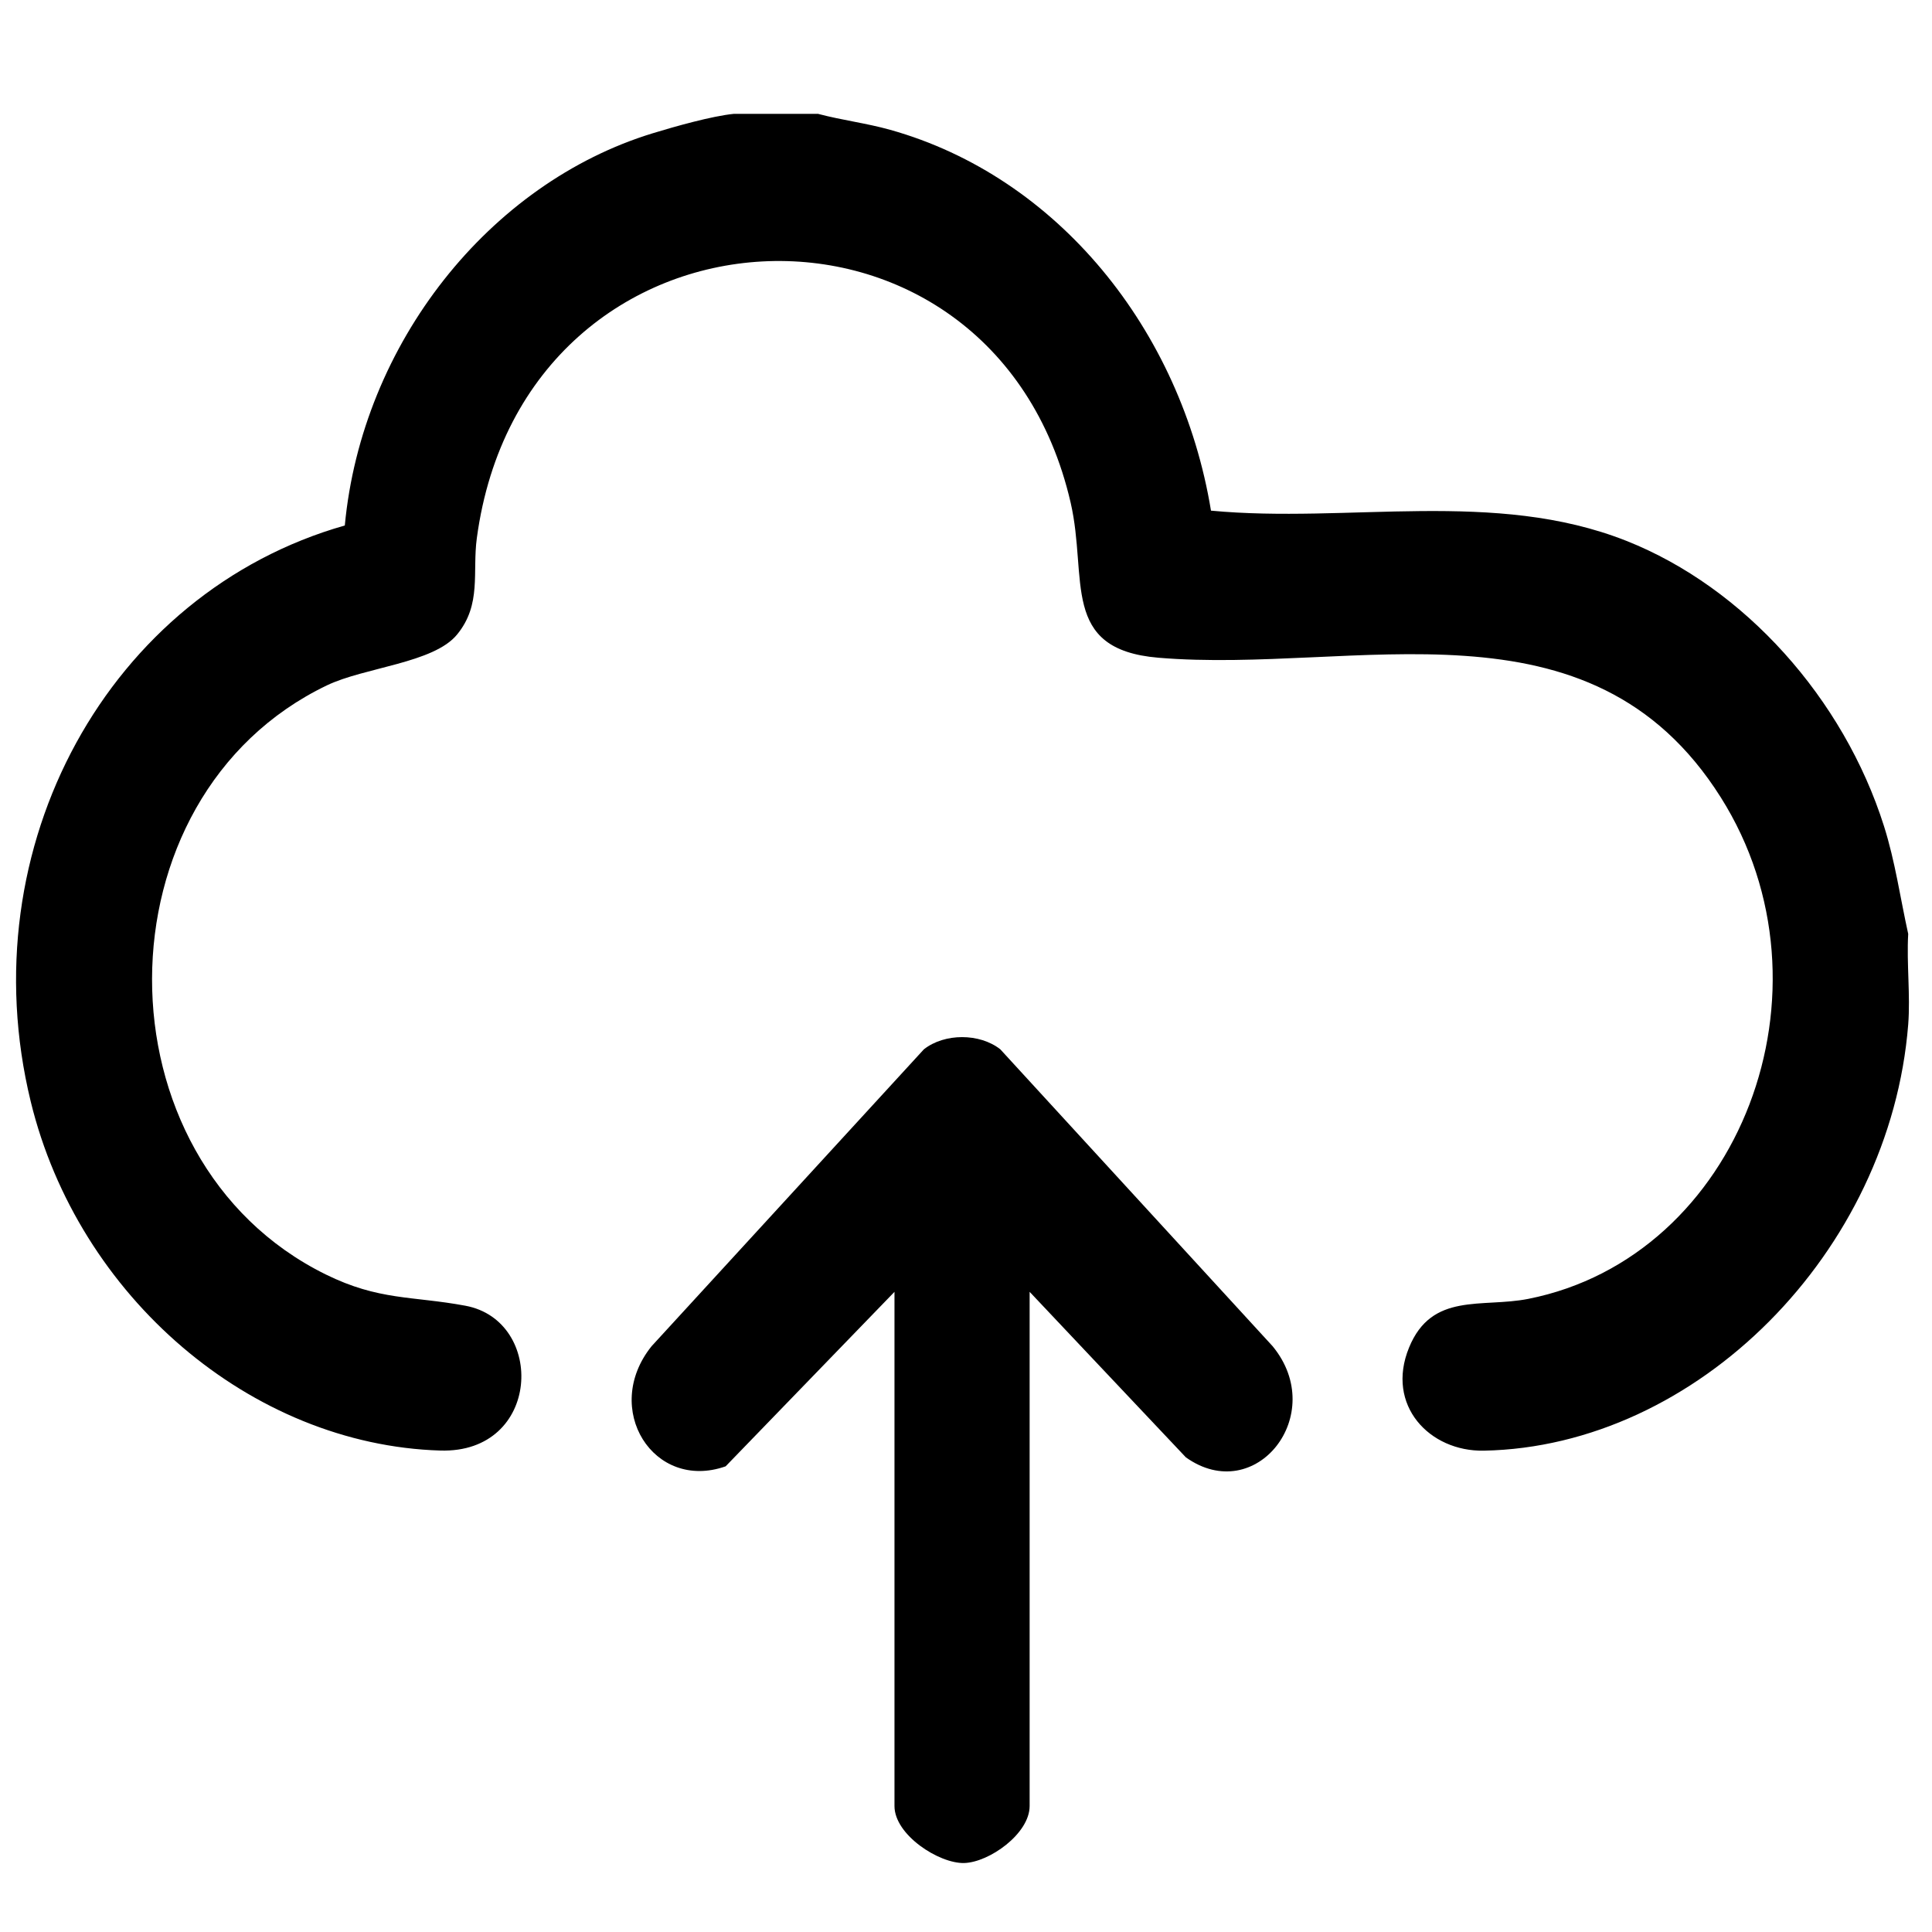
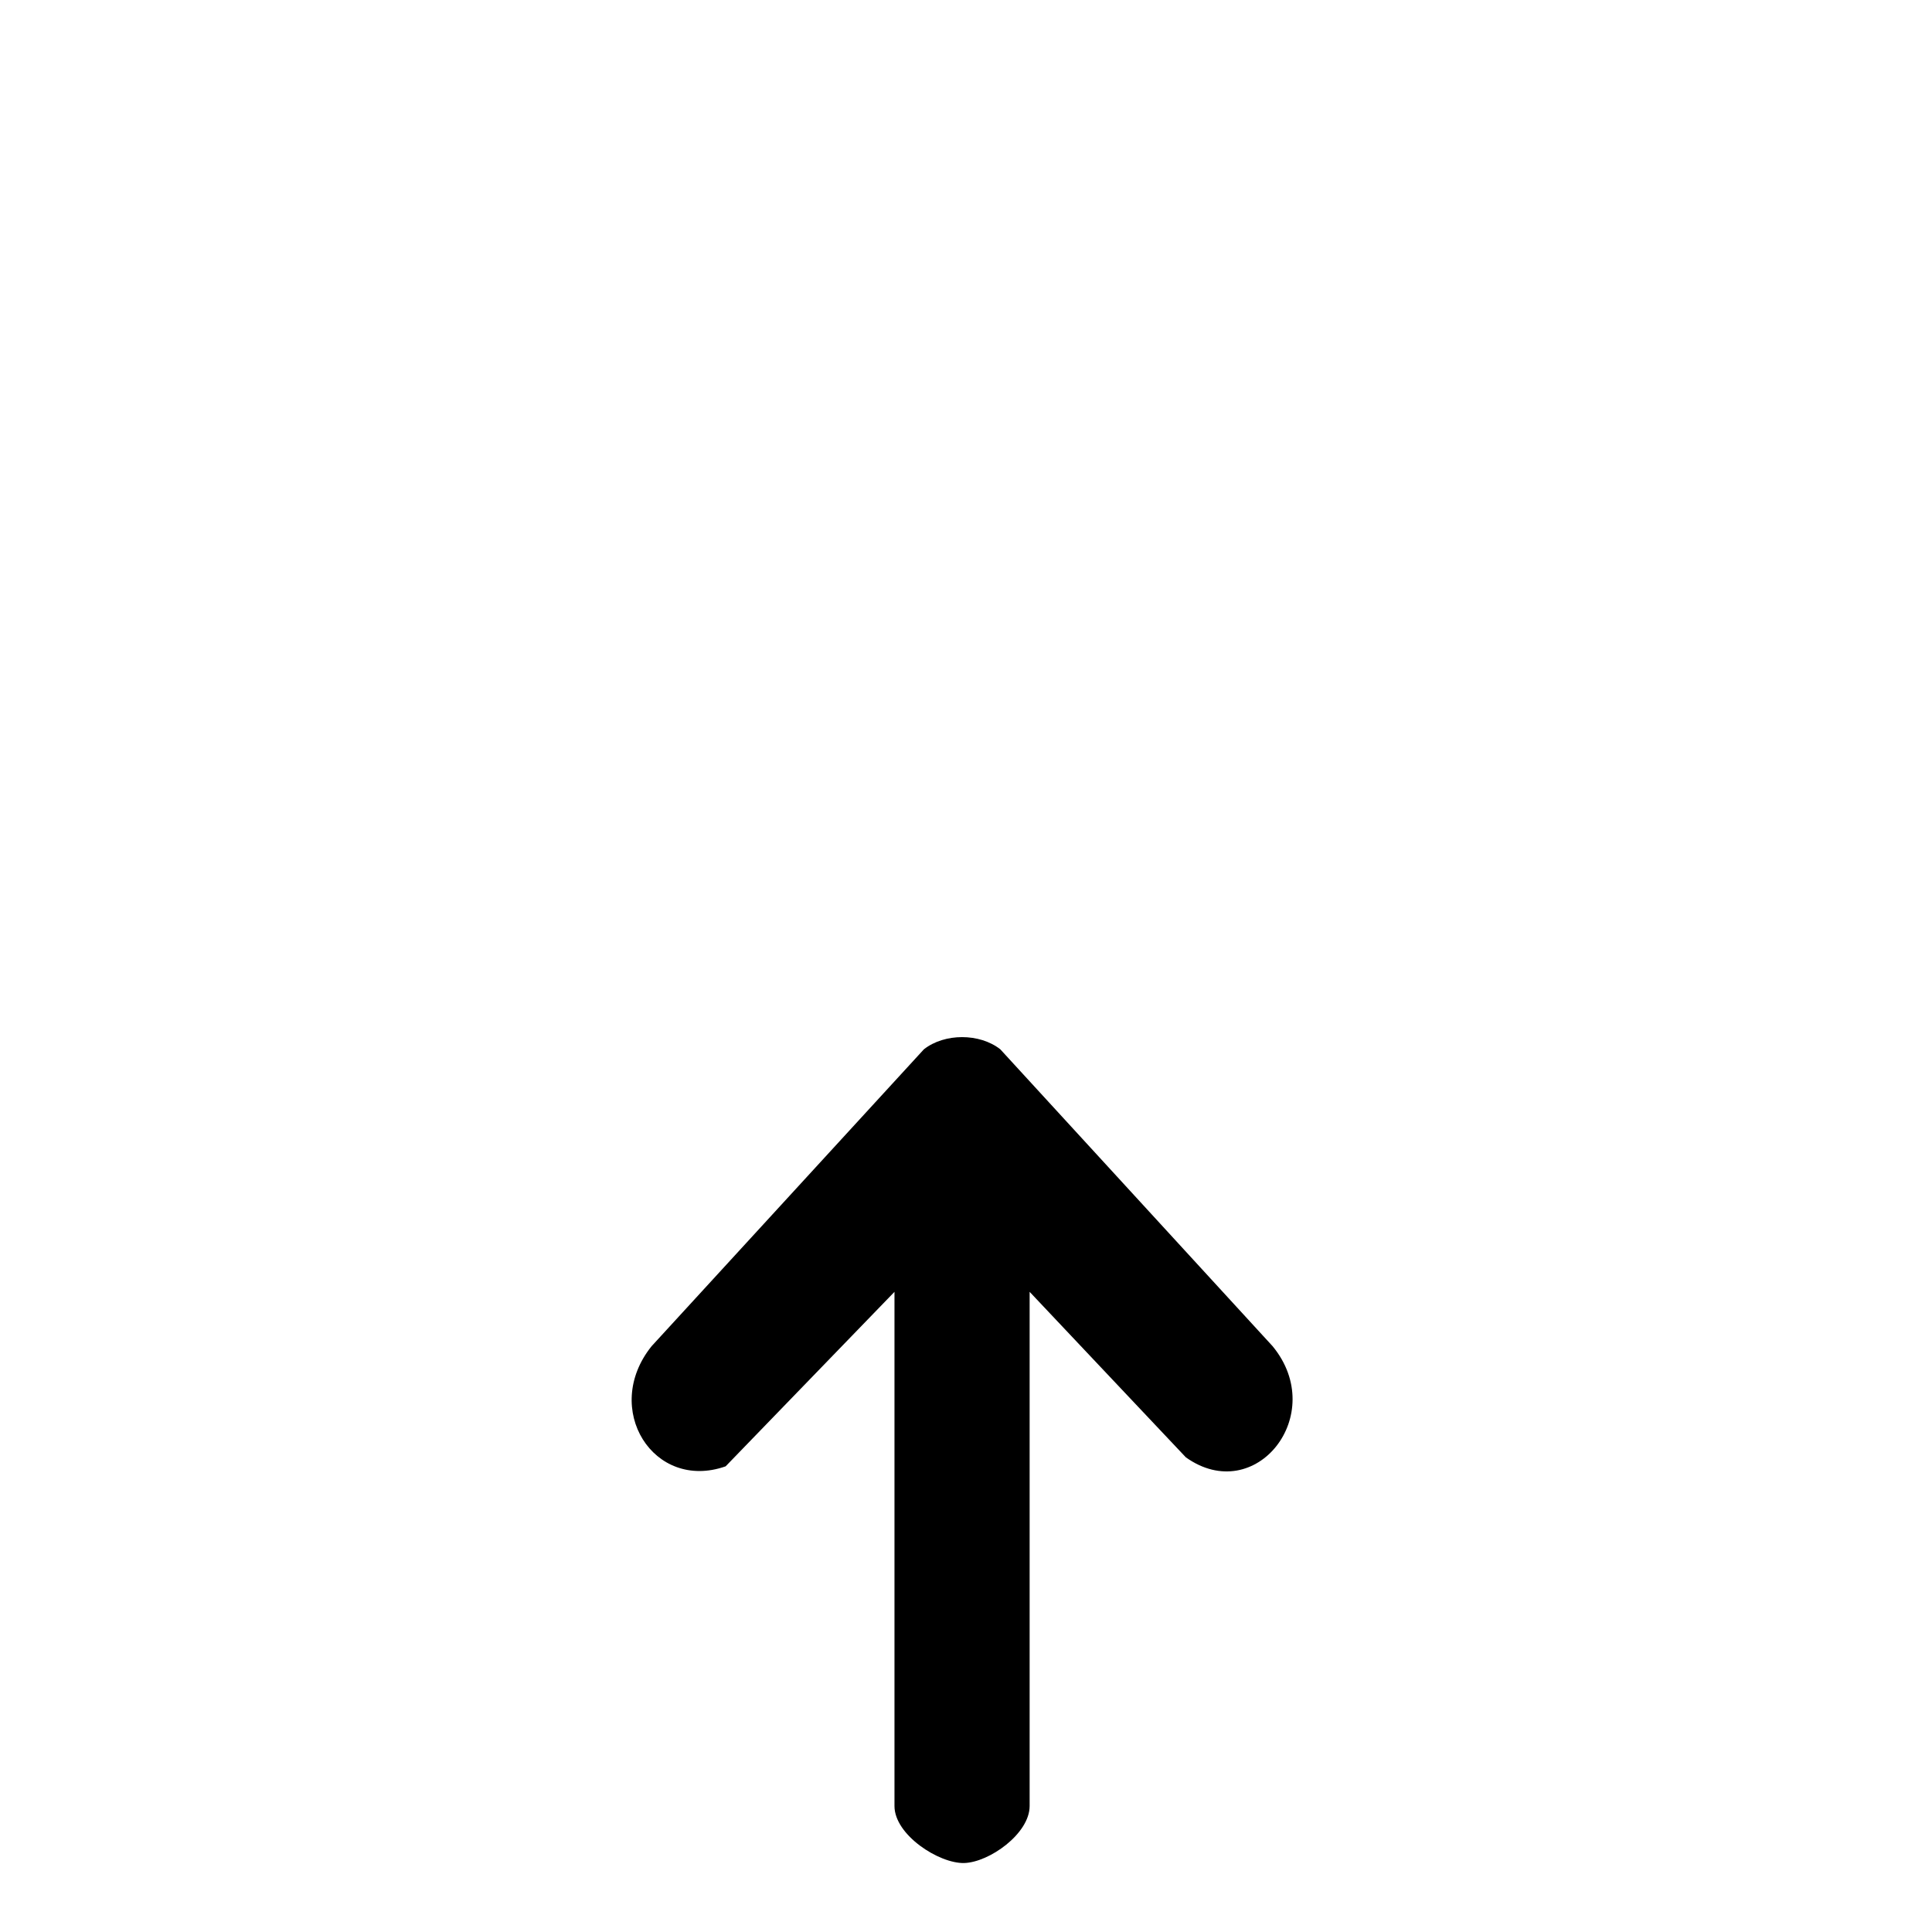
<svg xmlns="http://www.w3.org/2000/svg" id="Camada_1" data-name="Camada 1" viewBox="0 0 489.61 489.61">
-   <path d="M207.41,28.88c6.03,1.59,12.15,2.33,18.19,4.02,42.33,11.87,73.74,50.57,81.29,96.51,34.89,3.29,71.9-5.55,105.26,7.65,29.88,11.83,55.07,39.97,65.3,72.32,2.83,8.94,4.11,18.16,6.13,27.29-.43,7.47.58,15.59,0,22.96-4.57,57.66-53.54,106.98-107.56,108-13.74.26-24.93-11.49-18.94-26.12,5.78-14.13,18.47-10.02,30.23-12.35,53.7-10.66,79.47-78.43,48.78-127.08-33.22-52.67-92.44-31.19-142.55-35.4-25-2.1-17.79-20.08-22.22-39.31-19.79-85.74-138.44-80.22-150.48,8.98-1.18,8.71,1.28,16.8-5.02,24.47-5.94,7.24-23.37,8.27-32.96,12.86-58.96,28.27-59.13,120.27-.34,149.28,13.54,6.68,21.93,5.43,35.42,7.94,20.4,3.79,19.24,37.48-6.37,36.7-47.96-1.46-91.76-39-103.79-88.47-15.72-64.63,19.93-129.01,79.6-145.96,4.34-46.14,36.63-86.74,78.05-99.4,5.62-1.72,15-4.37,20.57-4.92h21.41Z" />
  <path d="M260.93,327.38v130.31c0,7.01-10.25,14.27-16.59,14.44s-17.66-7.1-17.66-14.44v-130.31l-42.79,44.22c-18.25,6.43-31.51-14.59-18.76-30.45l69.01-75.24c5.24-4.11,14.11-4.11,19.35,0l69.01,75.24c14.25,17.29-4.29,40.77-21.98,28.17l-39.58-41.93Z" />
</svg>